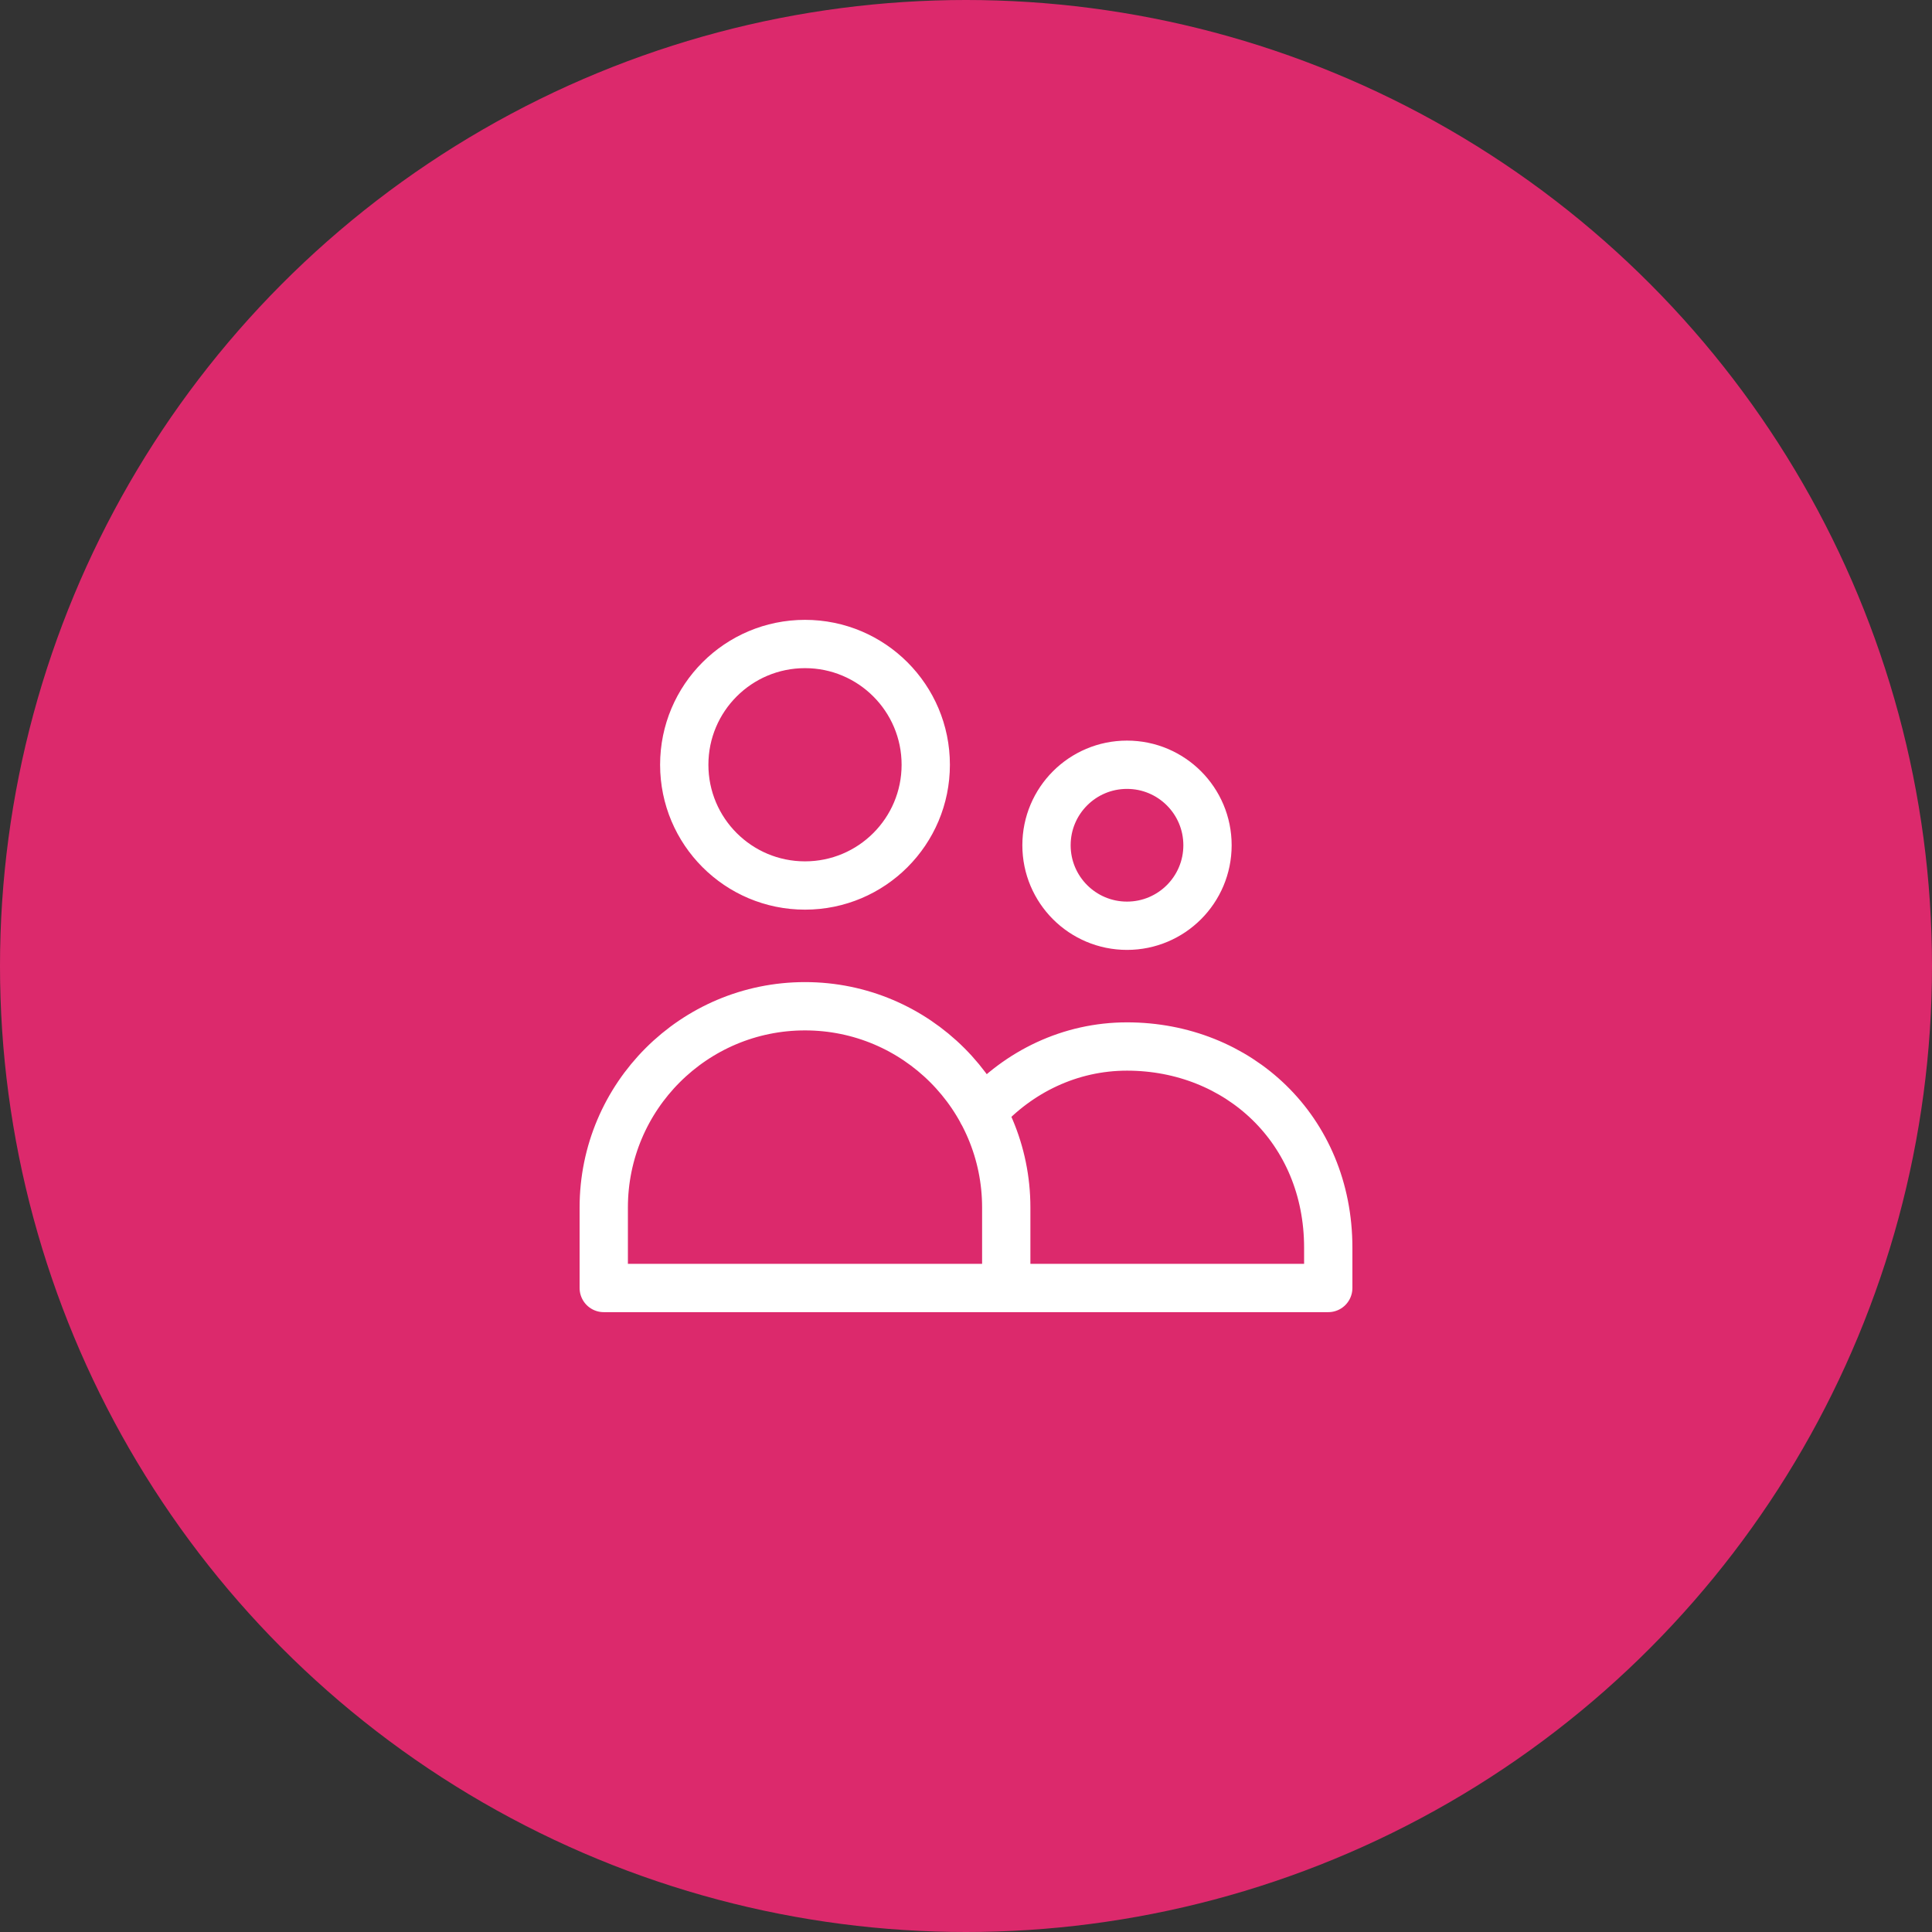
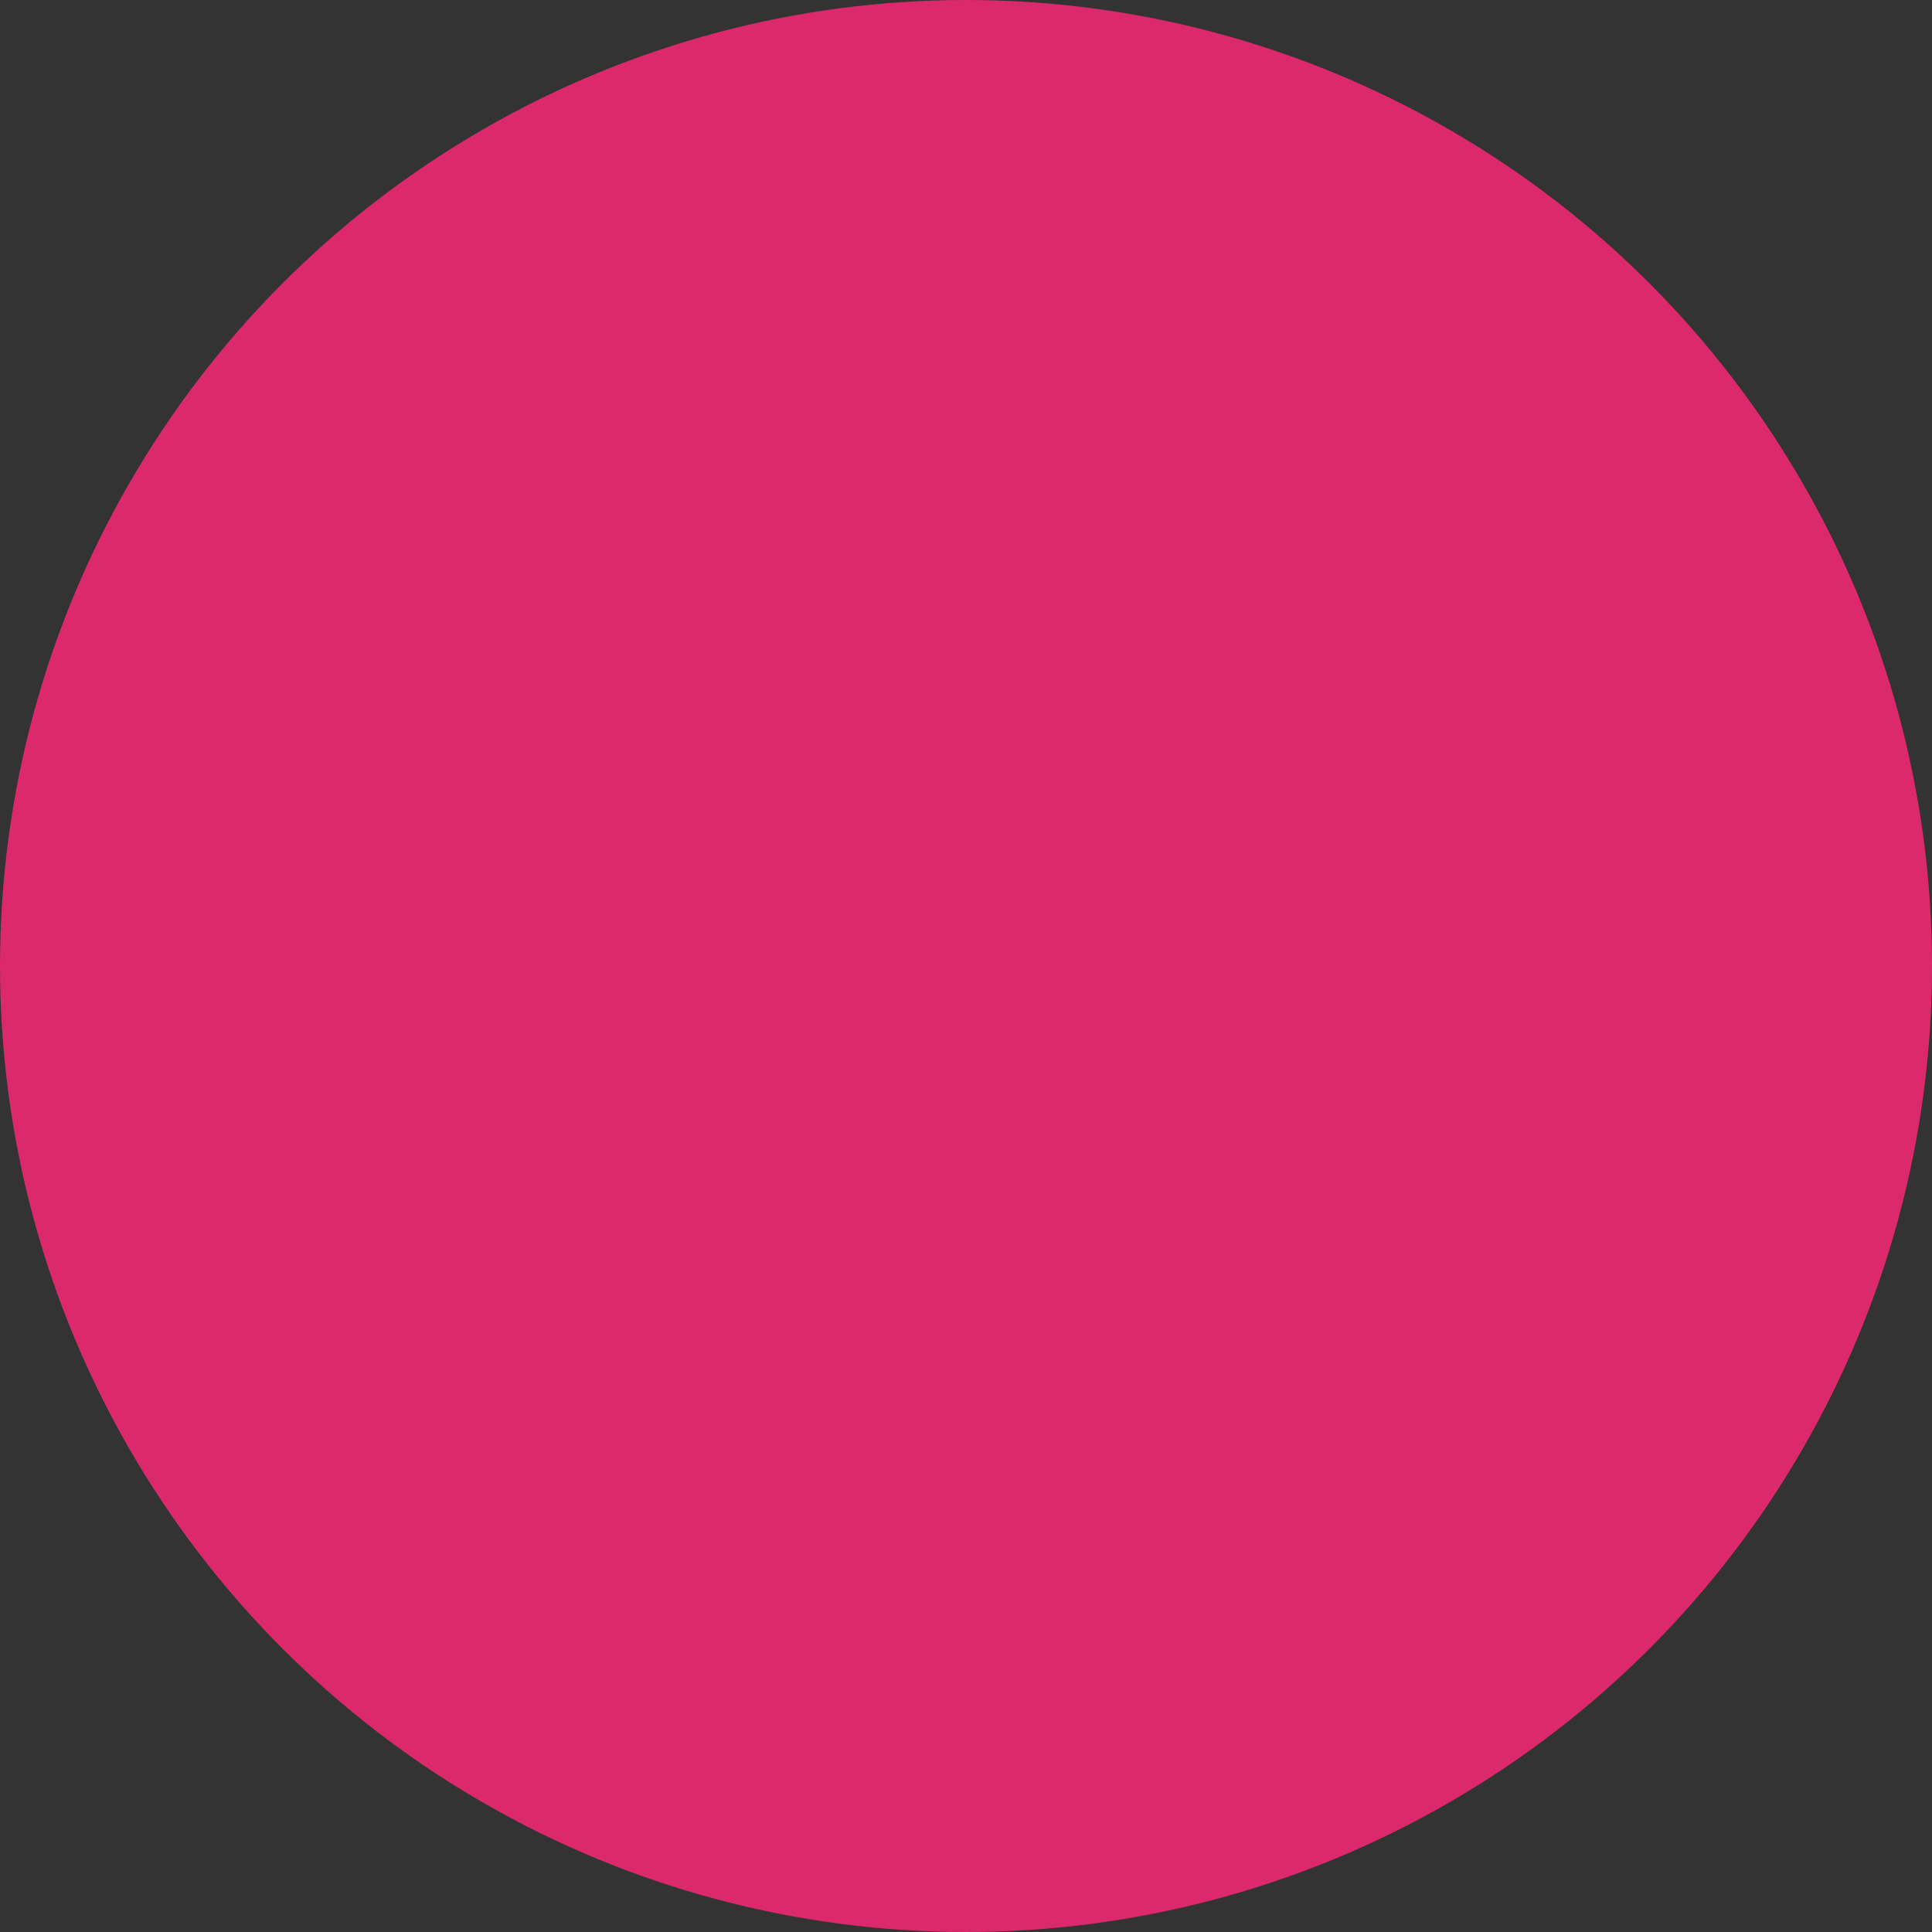
<svg xmlns="http://www.w3.org/2000/svg" width="48" height="48" viewBox="0 0 48 48" fill="none">
  <rect x="0" y="0" width="48" height="48" fill="#333333" stroke="none" />
  <g clip-path="url(#clip0_28788_1036)">
    <circle cx="24" cy="24" r="24" fill="#DC296C" />
-     <path d="M25 32V30C25 27.239 22.761 25 20 25C17.239 25 15 27.239 15 30V32H25ZM25 32H33V31C33 28.055 30.761 26 28 26C26.587 26 25.31 26.625 24.401 27.631M23 19C23 20.657 21.657 22 20 22C18.343 22 17 20.657 17 19C17 17.343 18.343 16 20 16C21.657 16 23 17.343 23 19ZM30 21C30 22.105 29.105 23 28 23C26.895 23 26 22.105 26 21C26 19.895 26.895 19 28 19C29.105 19 30 19.895 30 21Z" stroke="white" stroke-width="1.2" stroke-linecap="round" stroke-linejoin="round" />
  </g>
  <defs>
    <clipPath id="clip0_28788_1036">
      <rect width="48" height="48" fill="white" />
    </clipPath>
  </defs>
</svg>